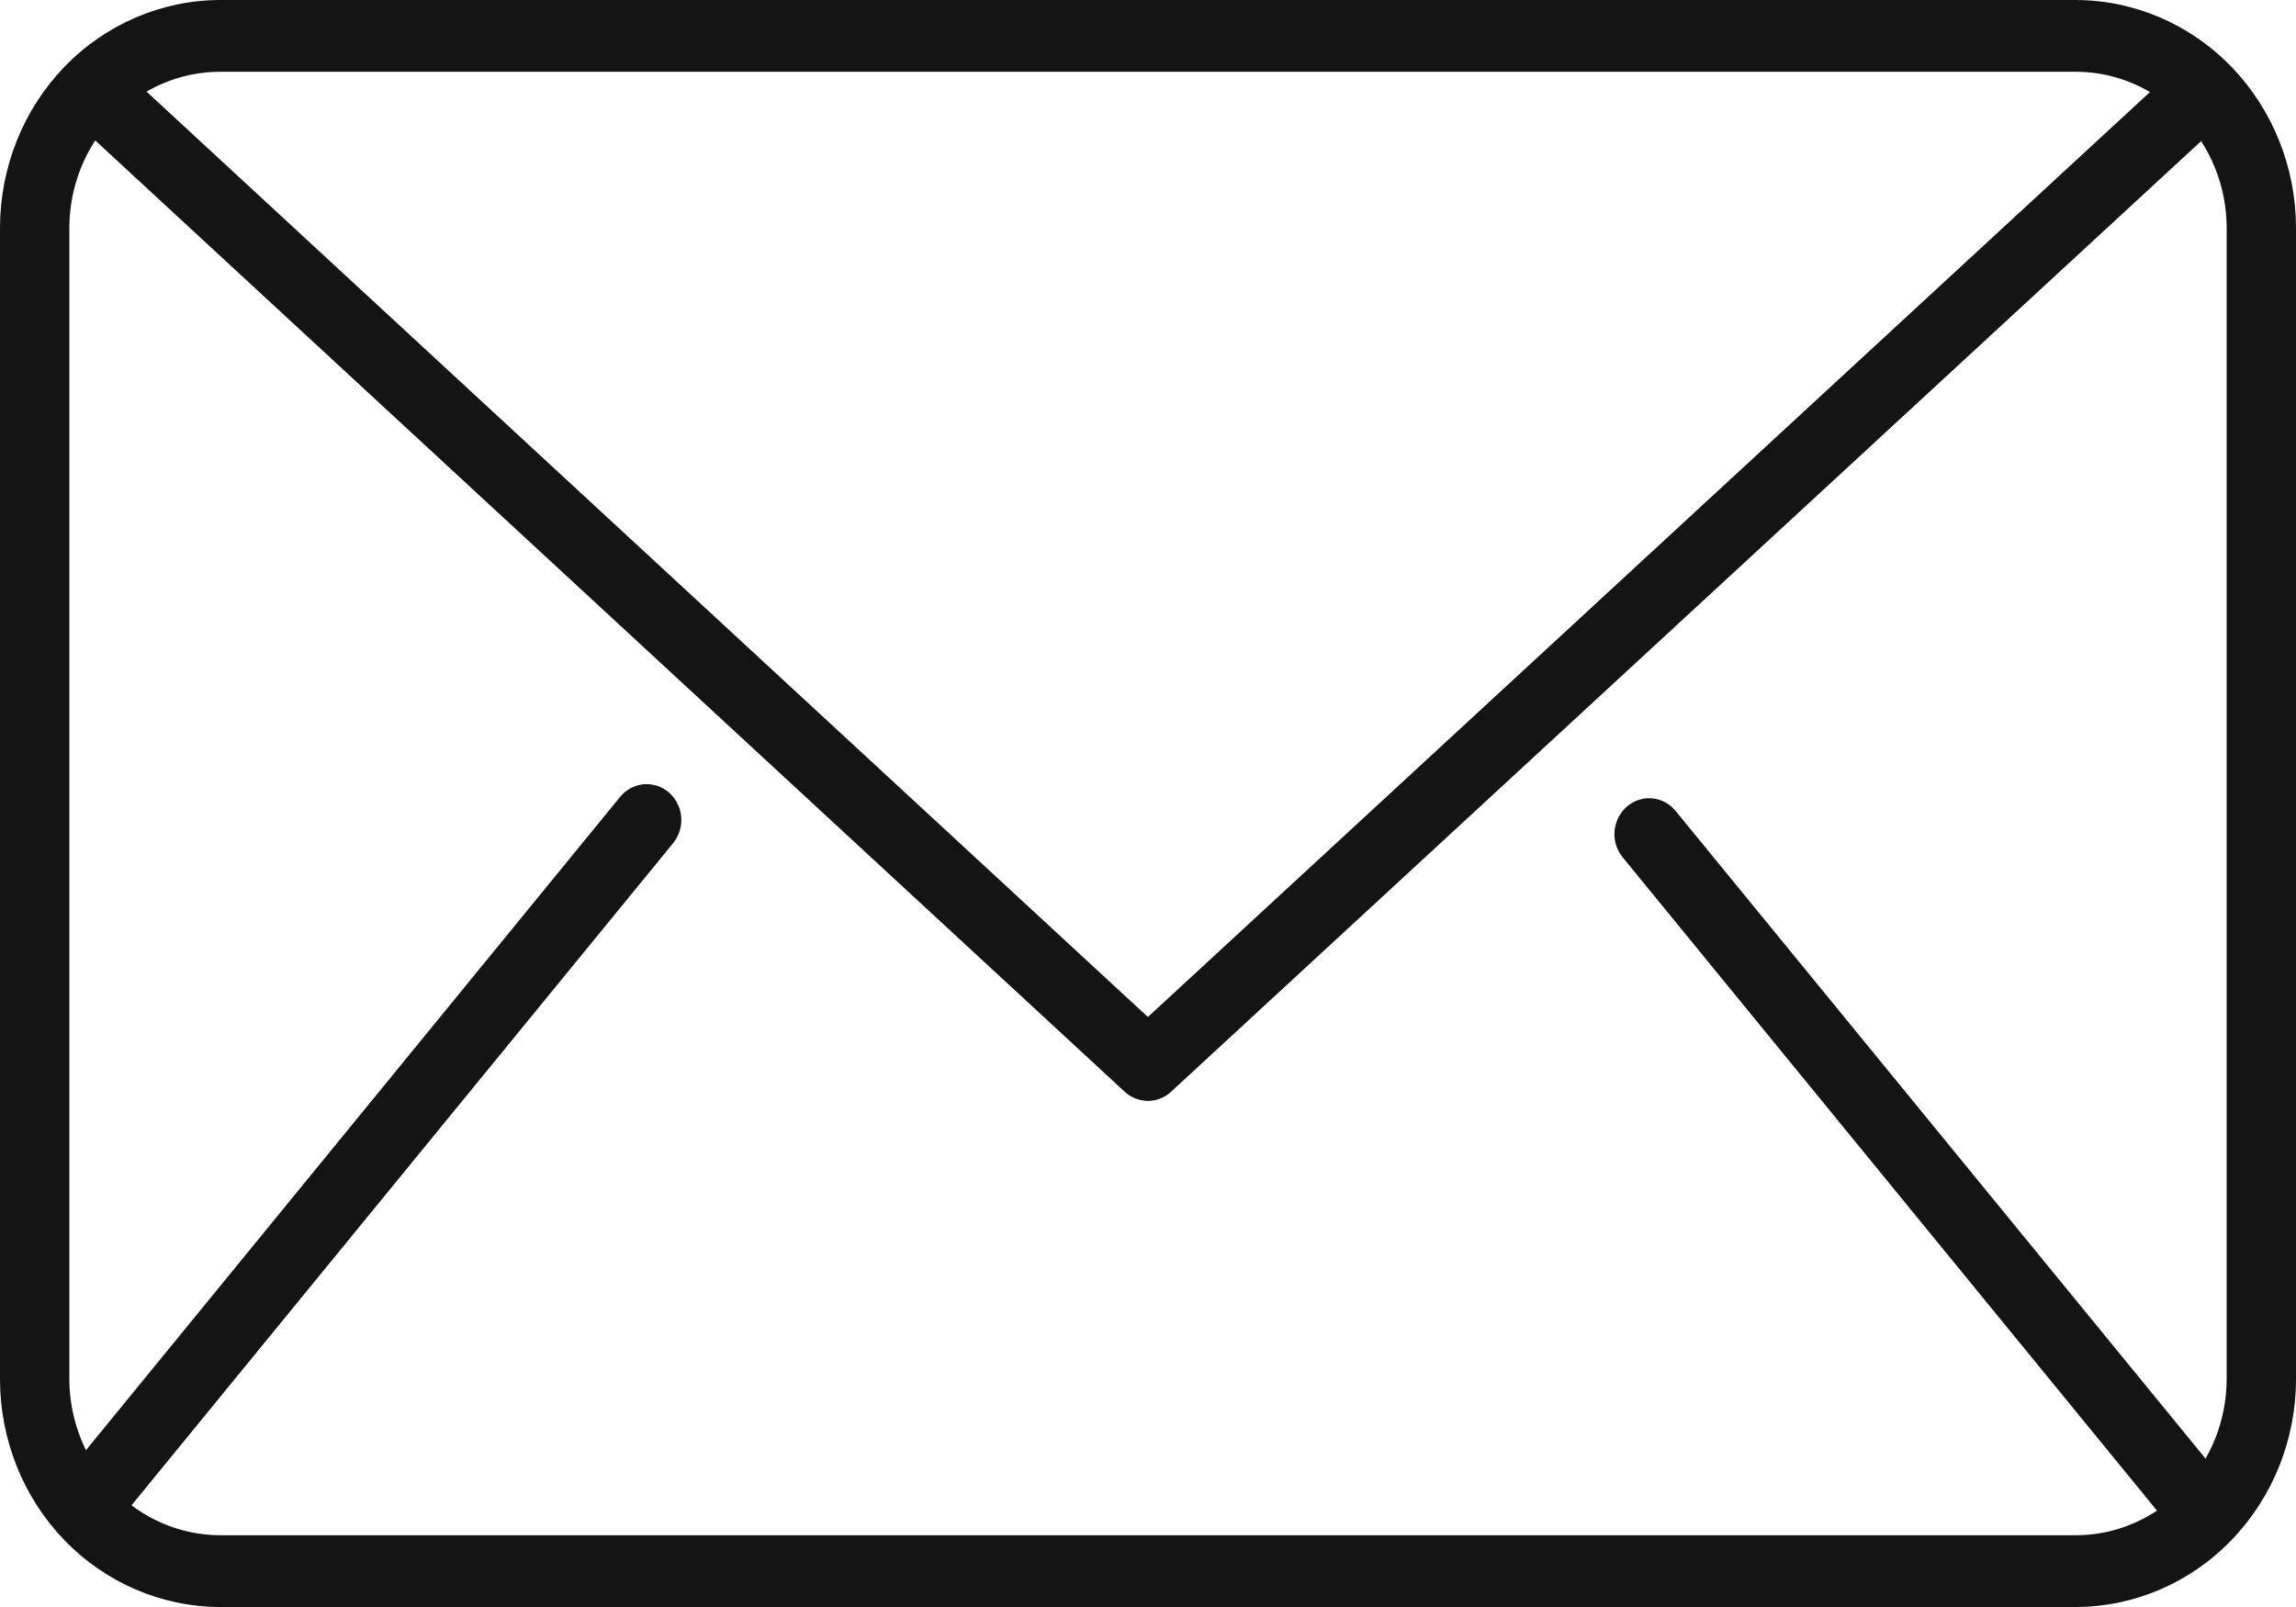
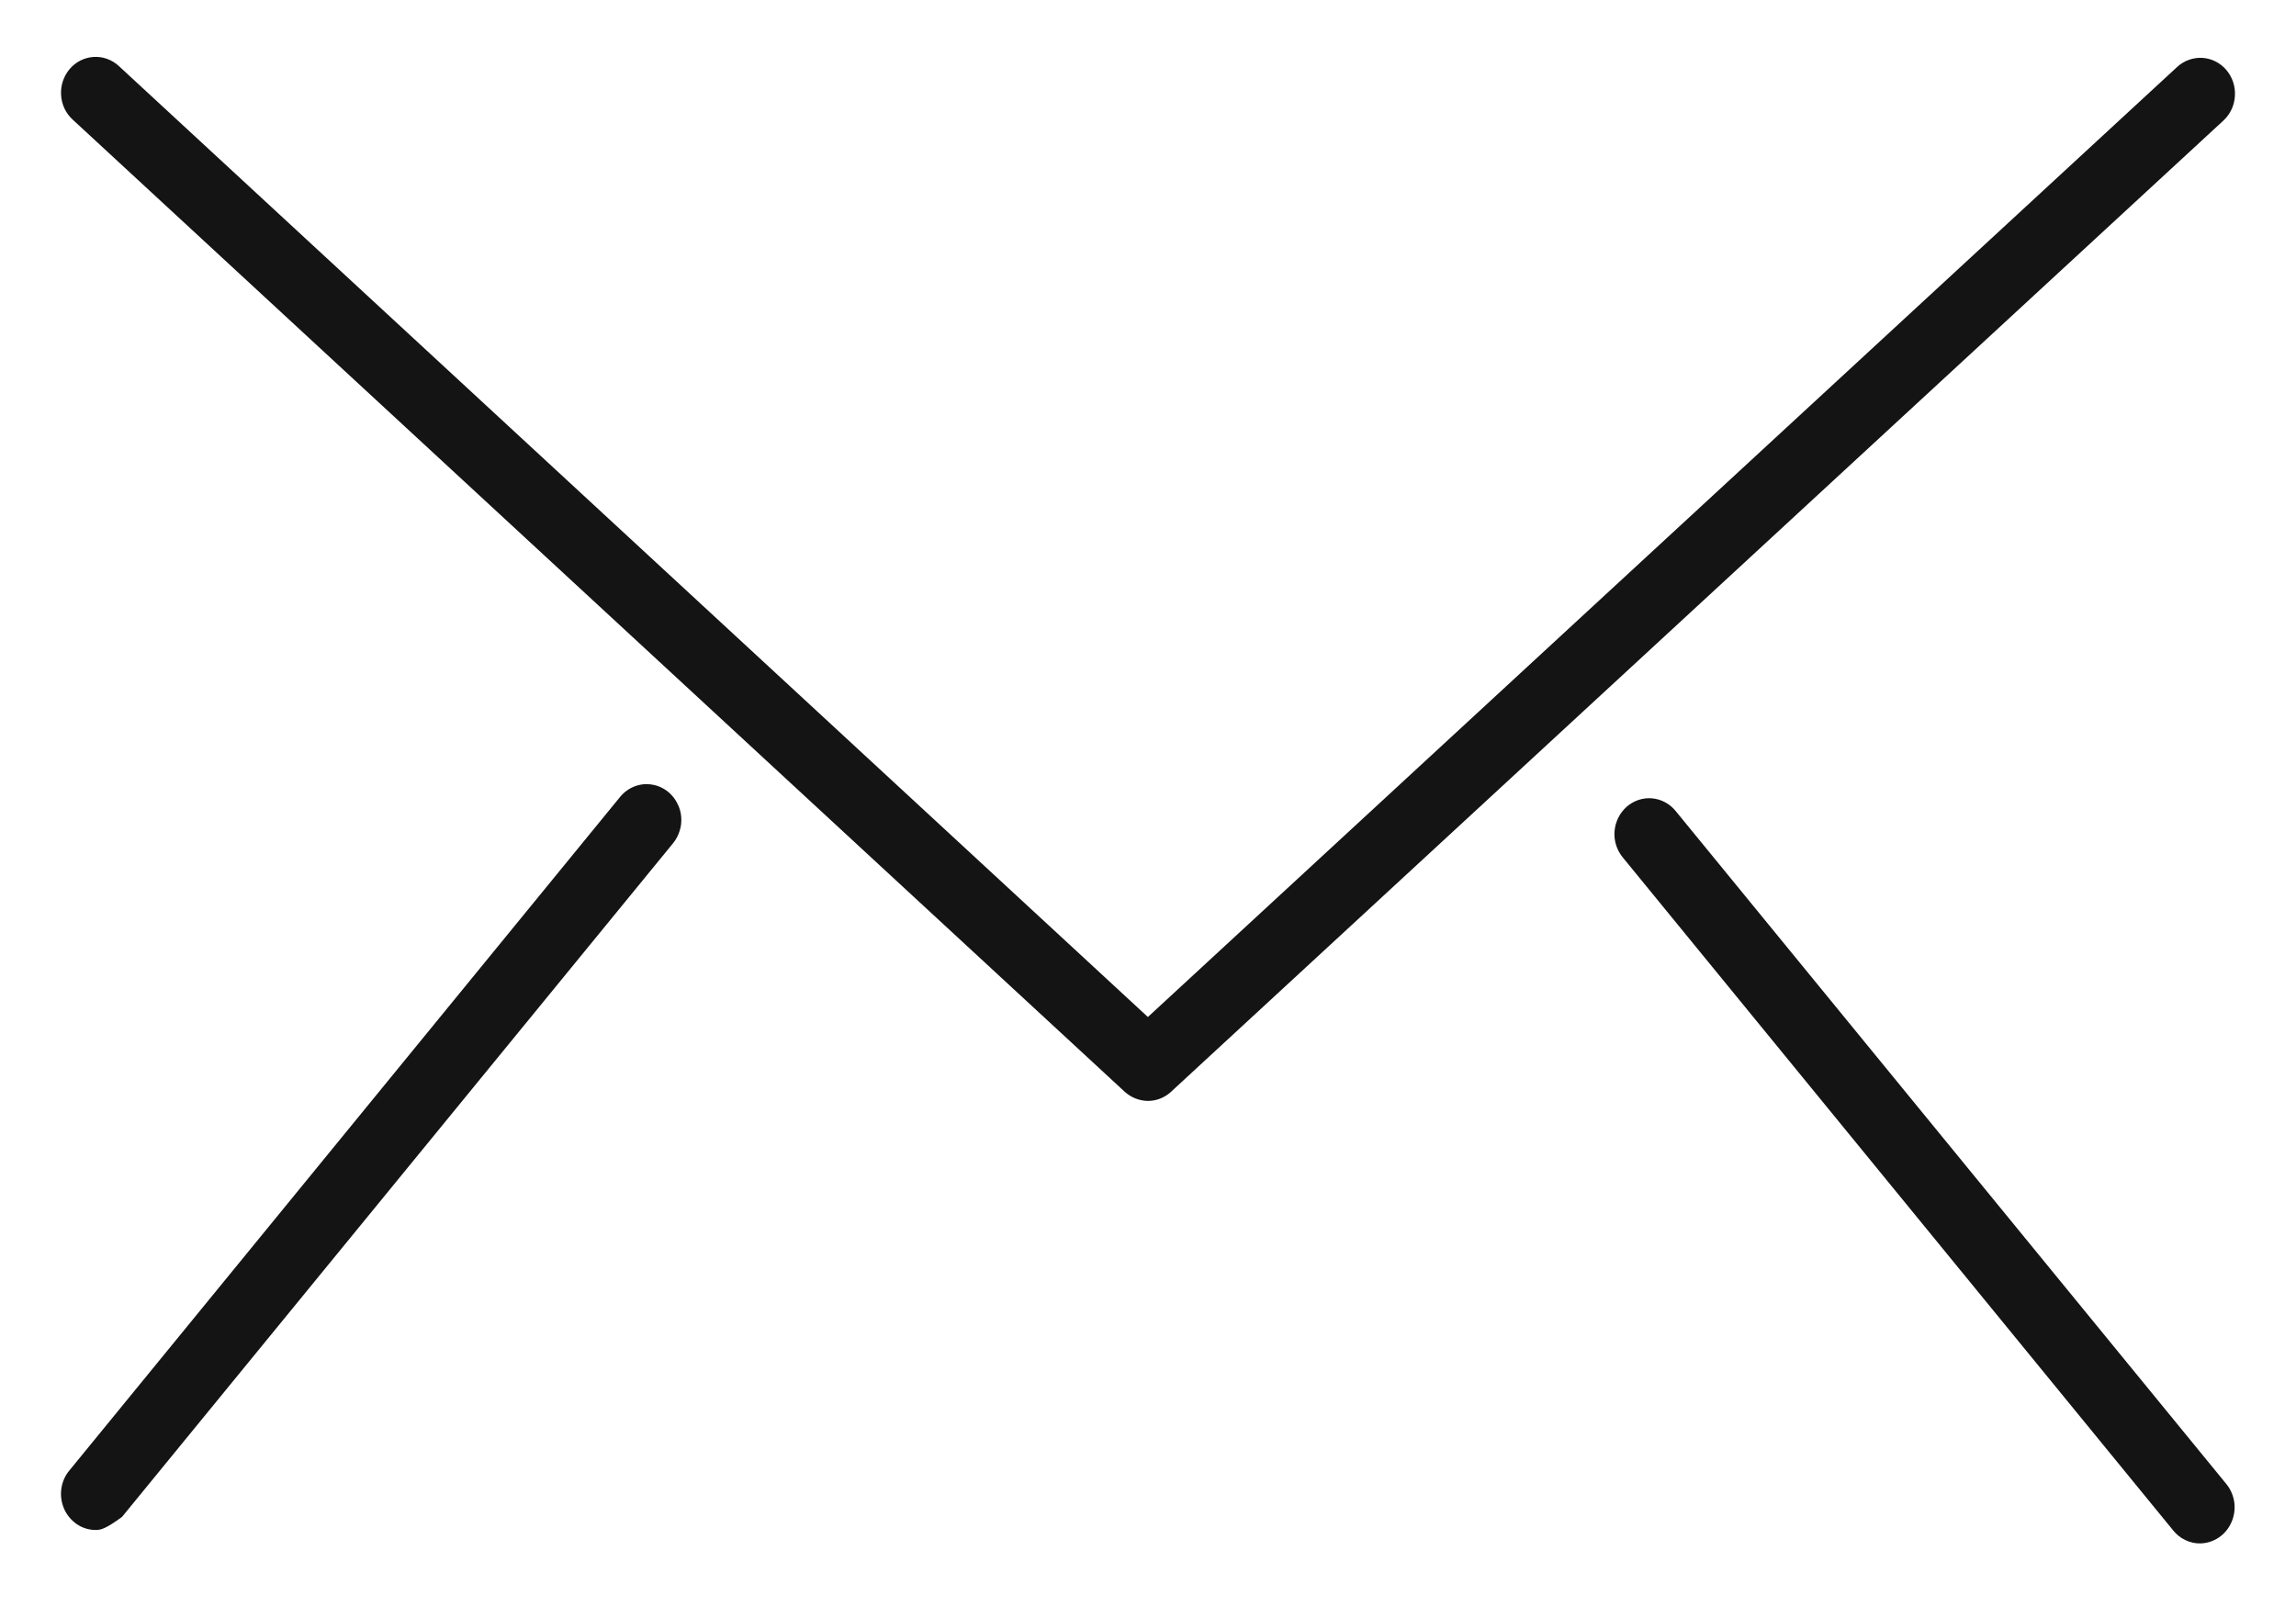
<svg xmlns="http://www.w3.org/2000/svg" width="20" height="14" viewBox="0 0 20 14" fill="none">
  <g clip-path="url(#clip0_346_12949)">
-     <path d="M0.834 13.329C0.776 13.329 0.719 13.312 0.67 13.279C0.622 13.246 0.583 13.2 0.559 13.146C0.535 13.091 0.526 13.031 0.534 12.972C0.542 12.912 0.566 12.856 0.604 12.811L5.402 6.942C5.428 6.91 5.459 6.885 5.494 6.866C5.53 6.847 5.568 6.836 5.608 6.832C5.647 6.829 5.687 6.834 5.725 6.846C5.763 6.859 5.798 6.879 5.828 6.905C5.858 6.932 5.883 6.964 5.901 7.001C5.92 7.037 5.931 7.077 5.934 7.118C5.937 7.159 5.933 7.2 5.92 7.239C5.908 7.278 5.889 7.314 5.863 7.346L1.063 13.215C1.035 13.25 1 13.279 0.961 13.299C0.921 13.319 0.878 13.329 0.834 13.329Z" fill="#141415" />
-     <path d="M18.081 14H1.917C1.408 13.999 0.921 13.79 0.561 13.418C0.202 13.046 -2.79981e-07 12.541 0 12.015L0 1.983C0.001 1.457 0.203 0.953 0.562 0.581C0.921 0.21 1.409 0.001 1.917 0L18.081 0C18.59 0.001 19.077 0.21 19.437 0.581C19.796 0.953 19.999 1.457 20 1.983V12.015C20 12.541 19.797 13.046 19.437 13.418C19.078 13.79 18.59 13.999 18.081 14ZM1.917 0.625C1.569 0.625 1.235 0.769 0.989 1.023C0.743 1.278 0.605 1.623 0.604 1.983V12.015C0.605 12.375 0.743 12.721 0.989 12.976C1.235 13.23 1.569 13.374 1.917 13.375H18.081C18.43 13.375 18.764 13.231 19.01 12.976C19.257 12.721 19.395 12.376 19.396 12.015V1.983C19.395 1.623 19.256 1.278 19.01 1.023C18.763 0.769 18.429 0.625 18.081 0.625H1.917Z" fill="#141415" />
+     <path d="M0.834 13.329C0.776 13.329 0.719 13.312 0.67 13.279C0.622 13.246 0.583 13.2 0.559 13.146C0.535 13.091 0.526 13.031 0.534 12.972C0.542 12.912 0.566 12.856 0.604 12.811L5.402 6.942C5.428 6.91 5.459 6.885 5.494 6.866C5.53 6.847 5.568 6.836 5.608 6.832C5.647 6.829 5.687 6.834 5.725 6.846C5.763 6.859 5.798 6.879 5.828 6.905C5.858 6.932 5.883 6.964 5.901 7.001C5.92 7.037 5.931 7.077 5.934 7.118C5.937 7.159 5.933 7.2 5.92 7.239C5.908 7.278 5.889 7.314 5.863 7.346L1.063 13.215C0.921 13.319 0.878 13.329 0.834 13.329Z" fill="#141415" />
    <path d="M9.999 9.591C9.925 9.59 9.853 9.562 9.798 9.512L0.632 1.041C0.603 1.014 0.578 0.981 0.561 0.944C0.544 0.907 0.534 0.867 0.532 0.826C0.527 0.743 0.555 0.662 0.608 0.6C0.661 0.538 0.736 0.501 0.816 0.496C0.897 0.491 0.975 0.52 1.035 0.575L9.999 8.86L18.965 0.583C19.025 0.528 19.103 0.5 19.183 0.504C19.264 0.509 19.338 0.546 19.392 0.608C19.445 0.67 19.473 0.751 19.468 0.834C19.464 0.917 19.428 0.994 19.368 1.05L10.2 9.512C10.145 9.563 10.073 9.591 9.999 9.591Z" fill="#141415" />
    <path d="M19.166 13.446C19.12 13.447 19.075 13.436 19.034 13.416C18.992 13.396 18.956 13.366 18.927 13.329L14.135 7.469C14.083 7.405 14.057 7.323 14.064 7.241C14.071 7.158 14.109 7.082 14.17 7.028C14.231 6.975 14.31 6.948 14.39 6.955C14.47 6.962 14.544 7.001 14.596 7.065L19.396 12.932C19.432 12.977 19.455 13.033 19.463 13.091C19.47 13.15 19.461 13.21 19.437 13.263C19.413 13.317 19.375 13.363 19.327 13.395C19.279 13.427 19.224 13.445 19.166 13.446Z" fill="#141415" />
  </g>
  <defs>
    <clipPath id="clip0_346_12949">
      <rect width="20" height="14" fill="white" />
    </clipPath>
  </defs>
</svg>